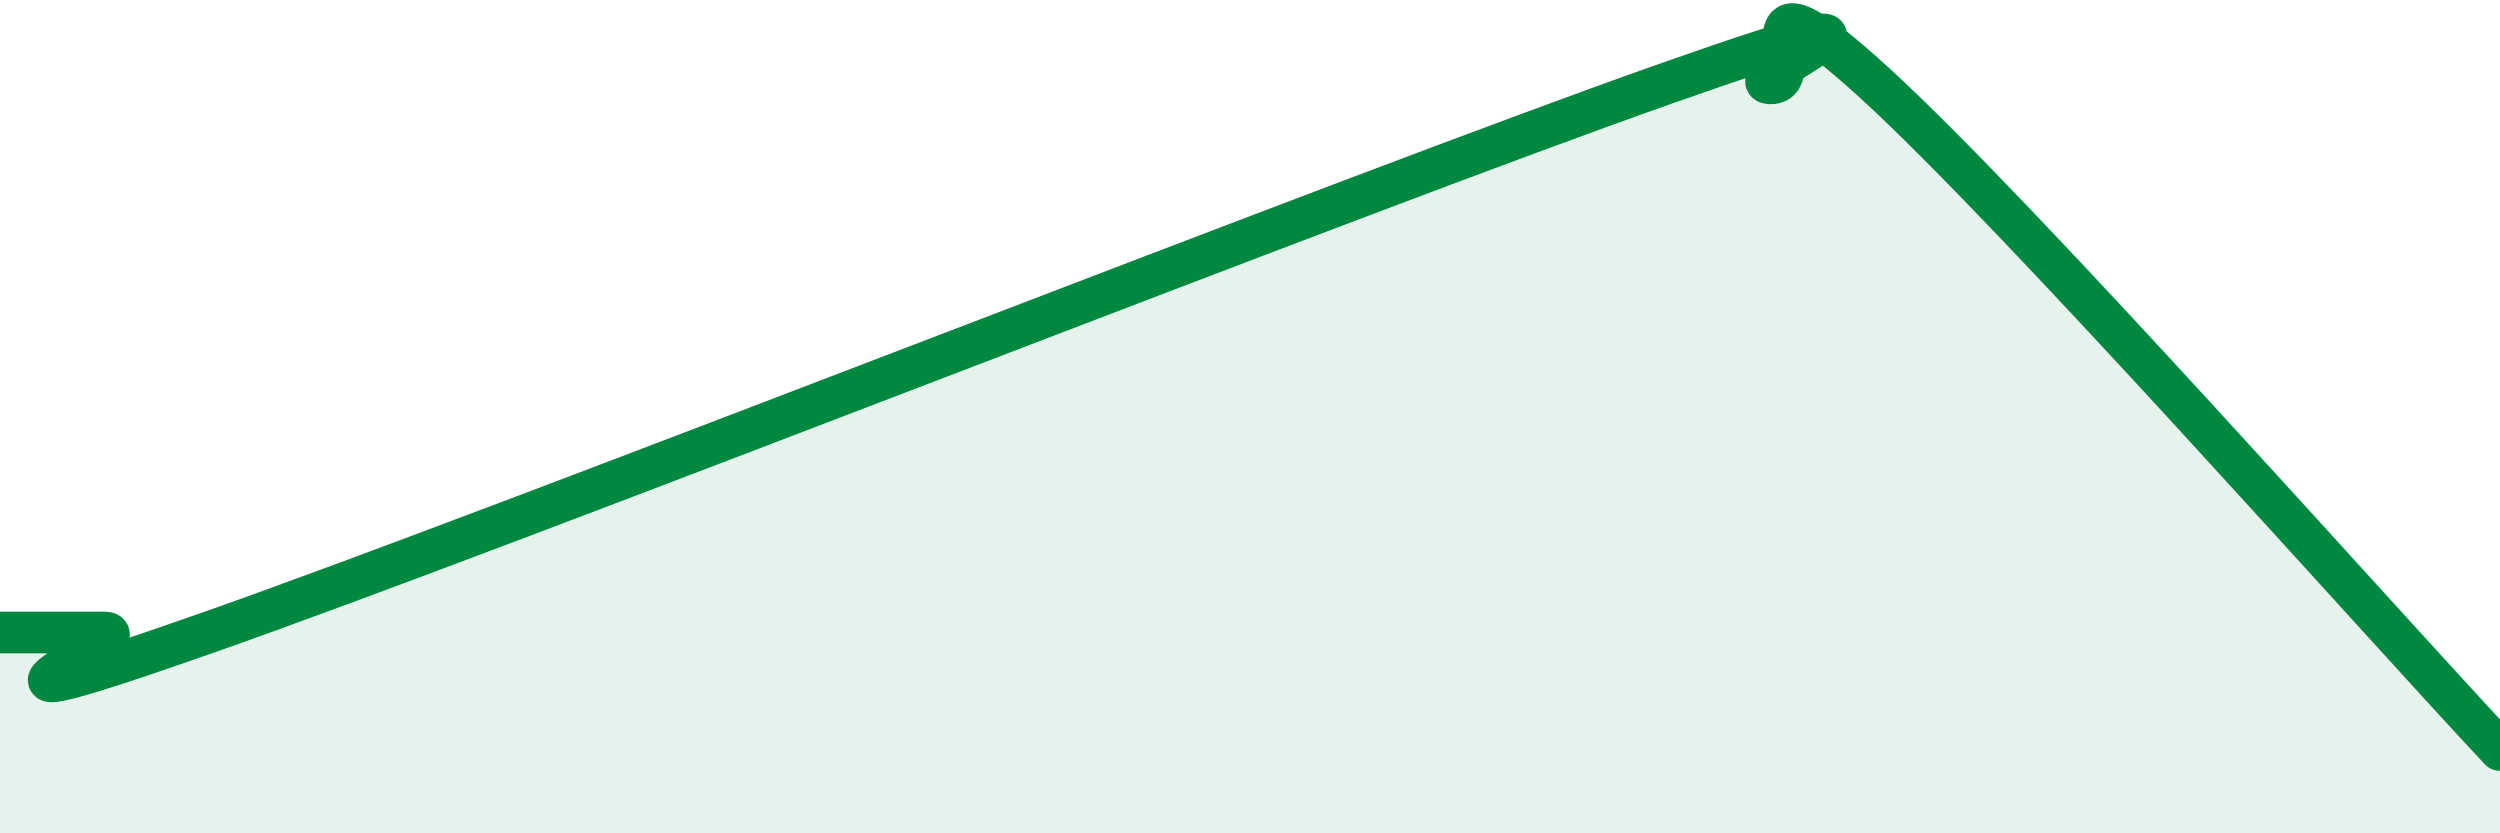
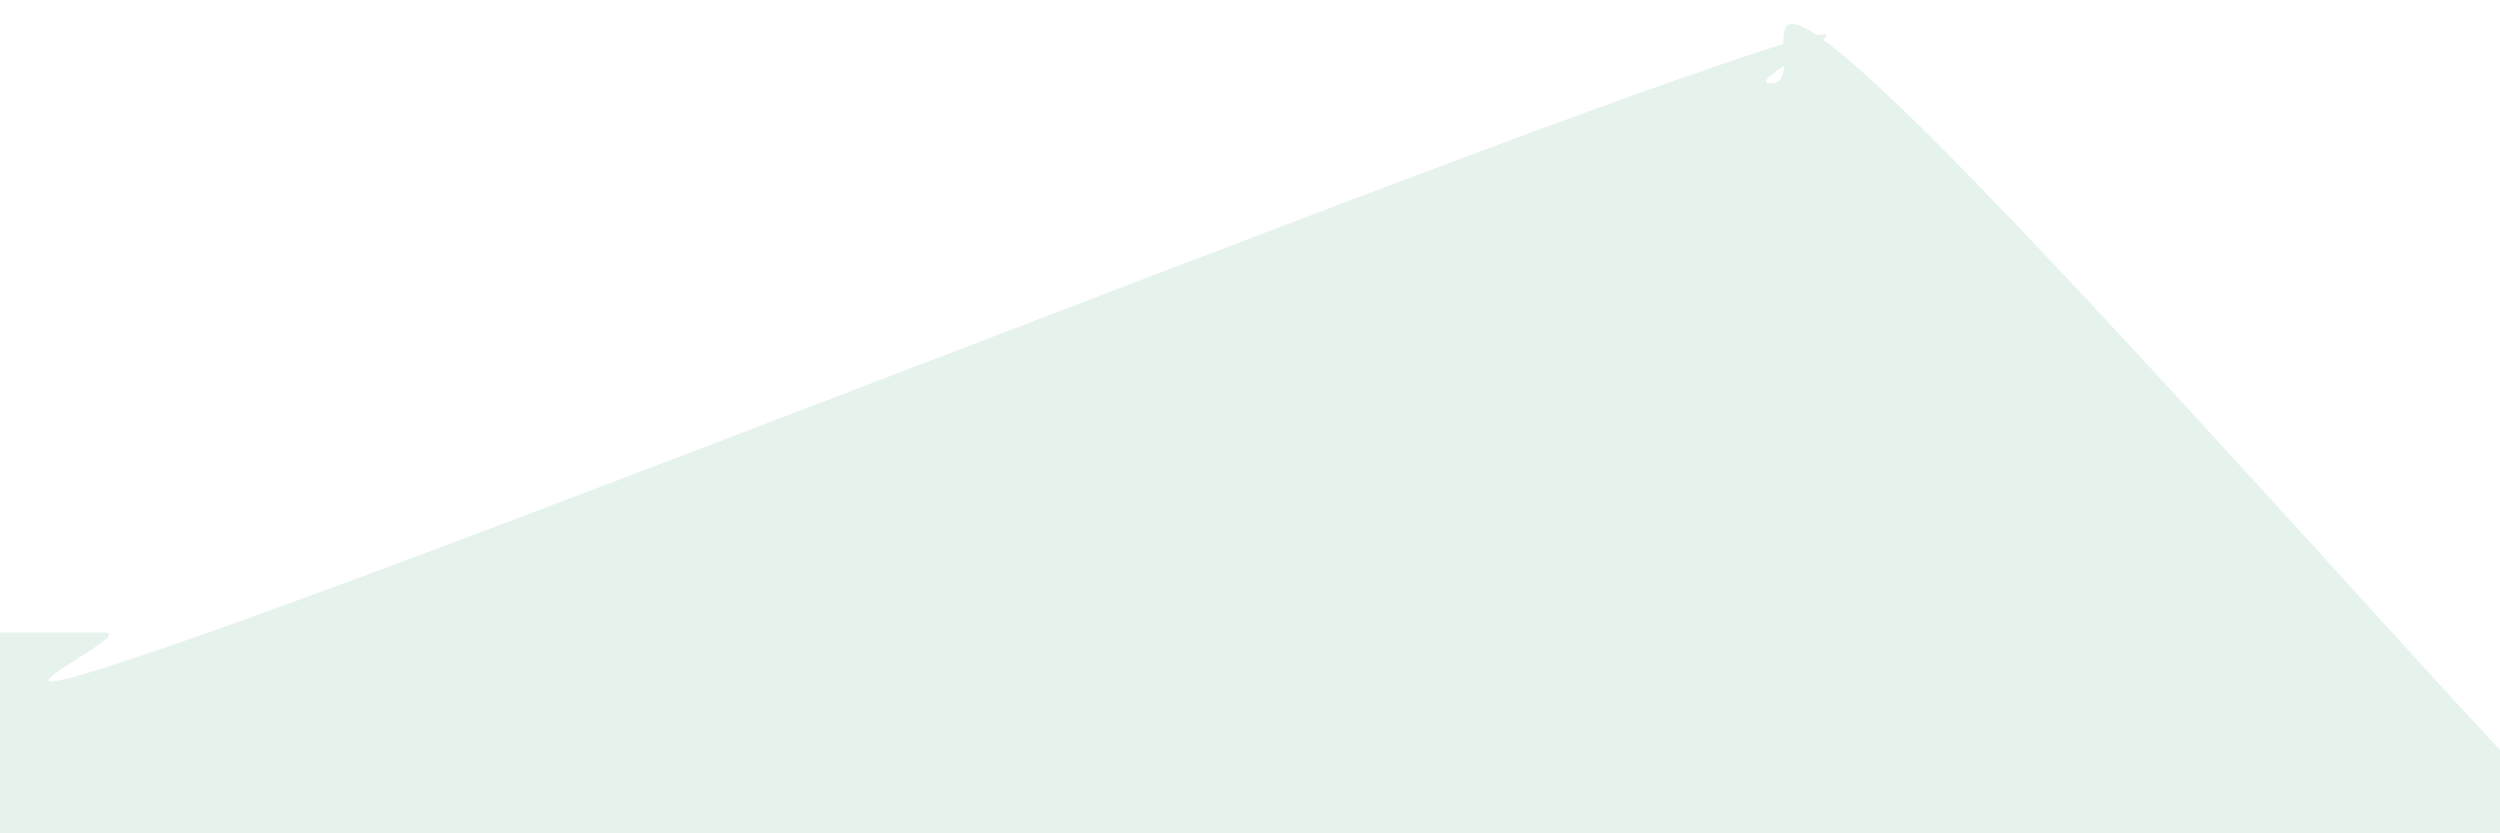
<svg xmlns="http://www.w3.org/2000/svg" width="60" height="20" viewBox="0 0 60 20">
  <path d="M 0,15.18 C 0.5,15.18 1.5,15.18 2.5,15.18 C 3.5,15.18 -2.5,17.82 5,15.18 C 12.5,12.54 32.5,4.64 40,2 C 47.5,-0.64 41.5,2 42.5,2 C 43.5,2 41.5,-1.2 45,2 C 48.5,5.2 57,14.8 60,18L60 20L0 20Z" fill="#008740" opacity="0.1" stroke-linecap="round" stroke-linejoin="round" />
-   <path d="M 0,15.18 C 0.5,15.18 1.5,15.18 2.5,15.18 C 3.5,15.18 -2.5,17.82 5,15.18 C 12.5,12.54 32.5,4.64 40,2 C 47.5,-0.64 41.5,2 42.5,2 C 43.5,2 41.5,-1.2 45,2 C 48.5,5.2 57,14.8 60,18" stroke="#008740" stroke-width="1" fill="none" stroke-linecap="round" stroke-linejoin="round" />
</svg>